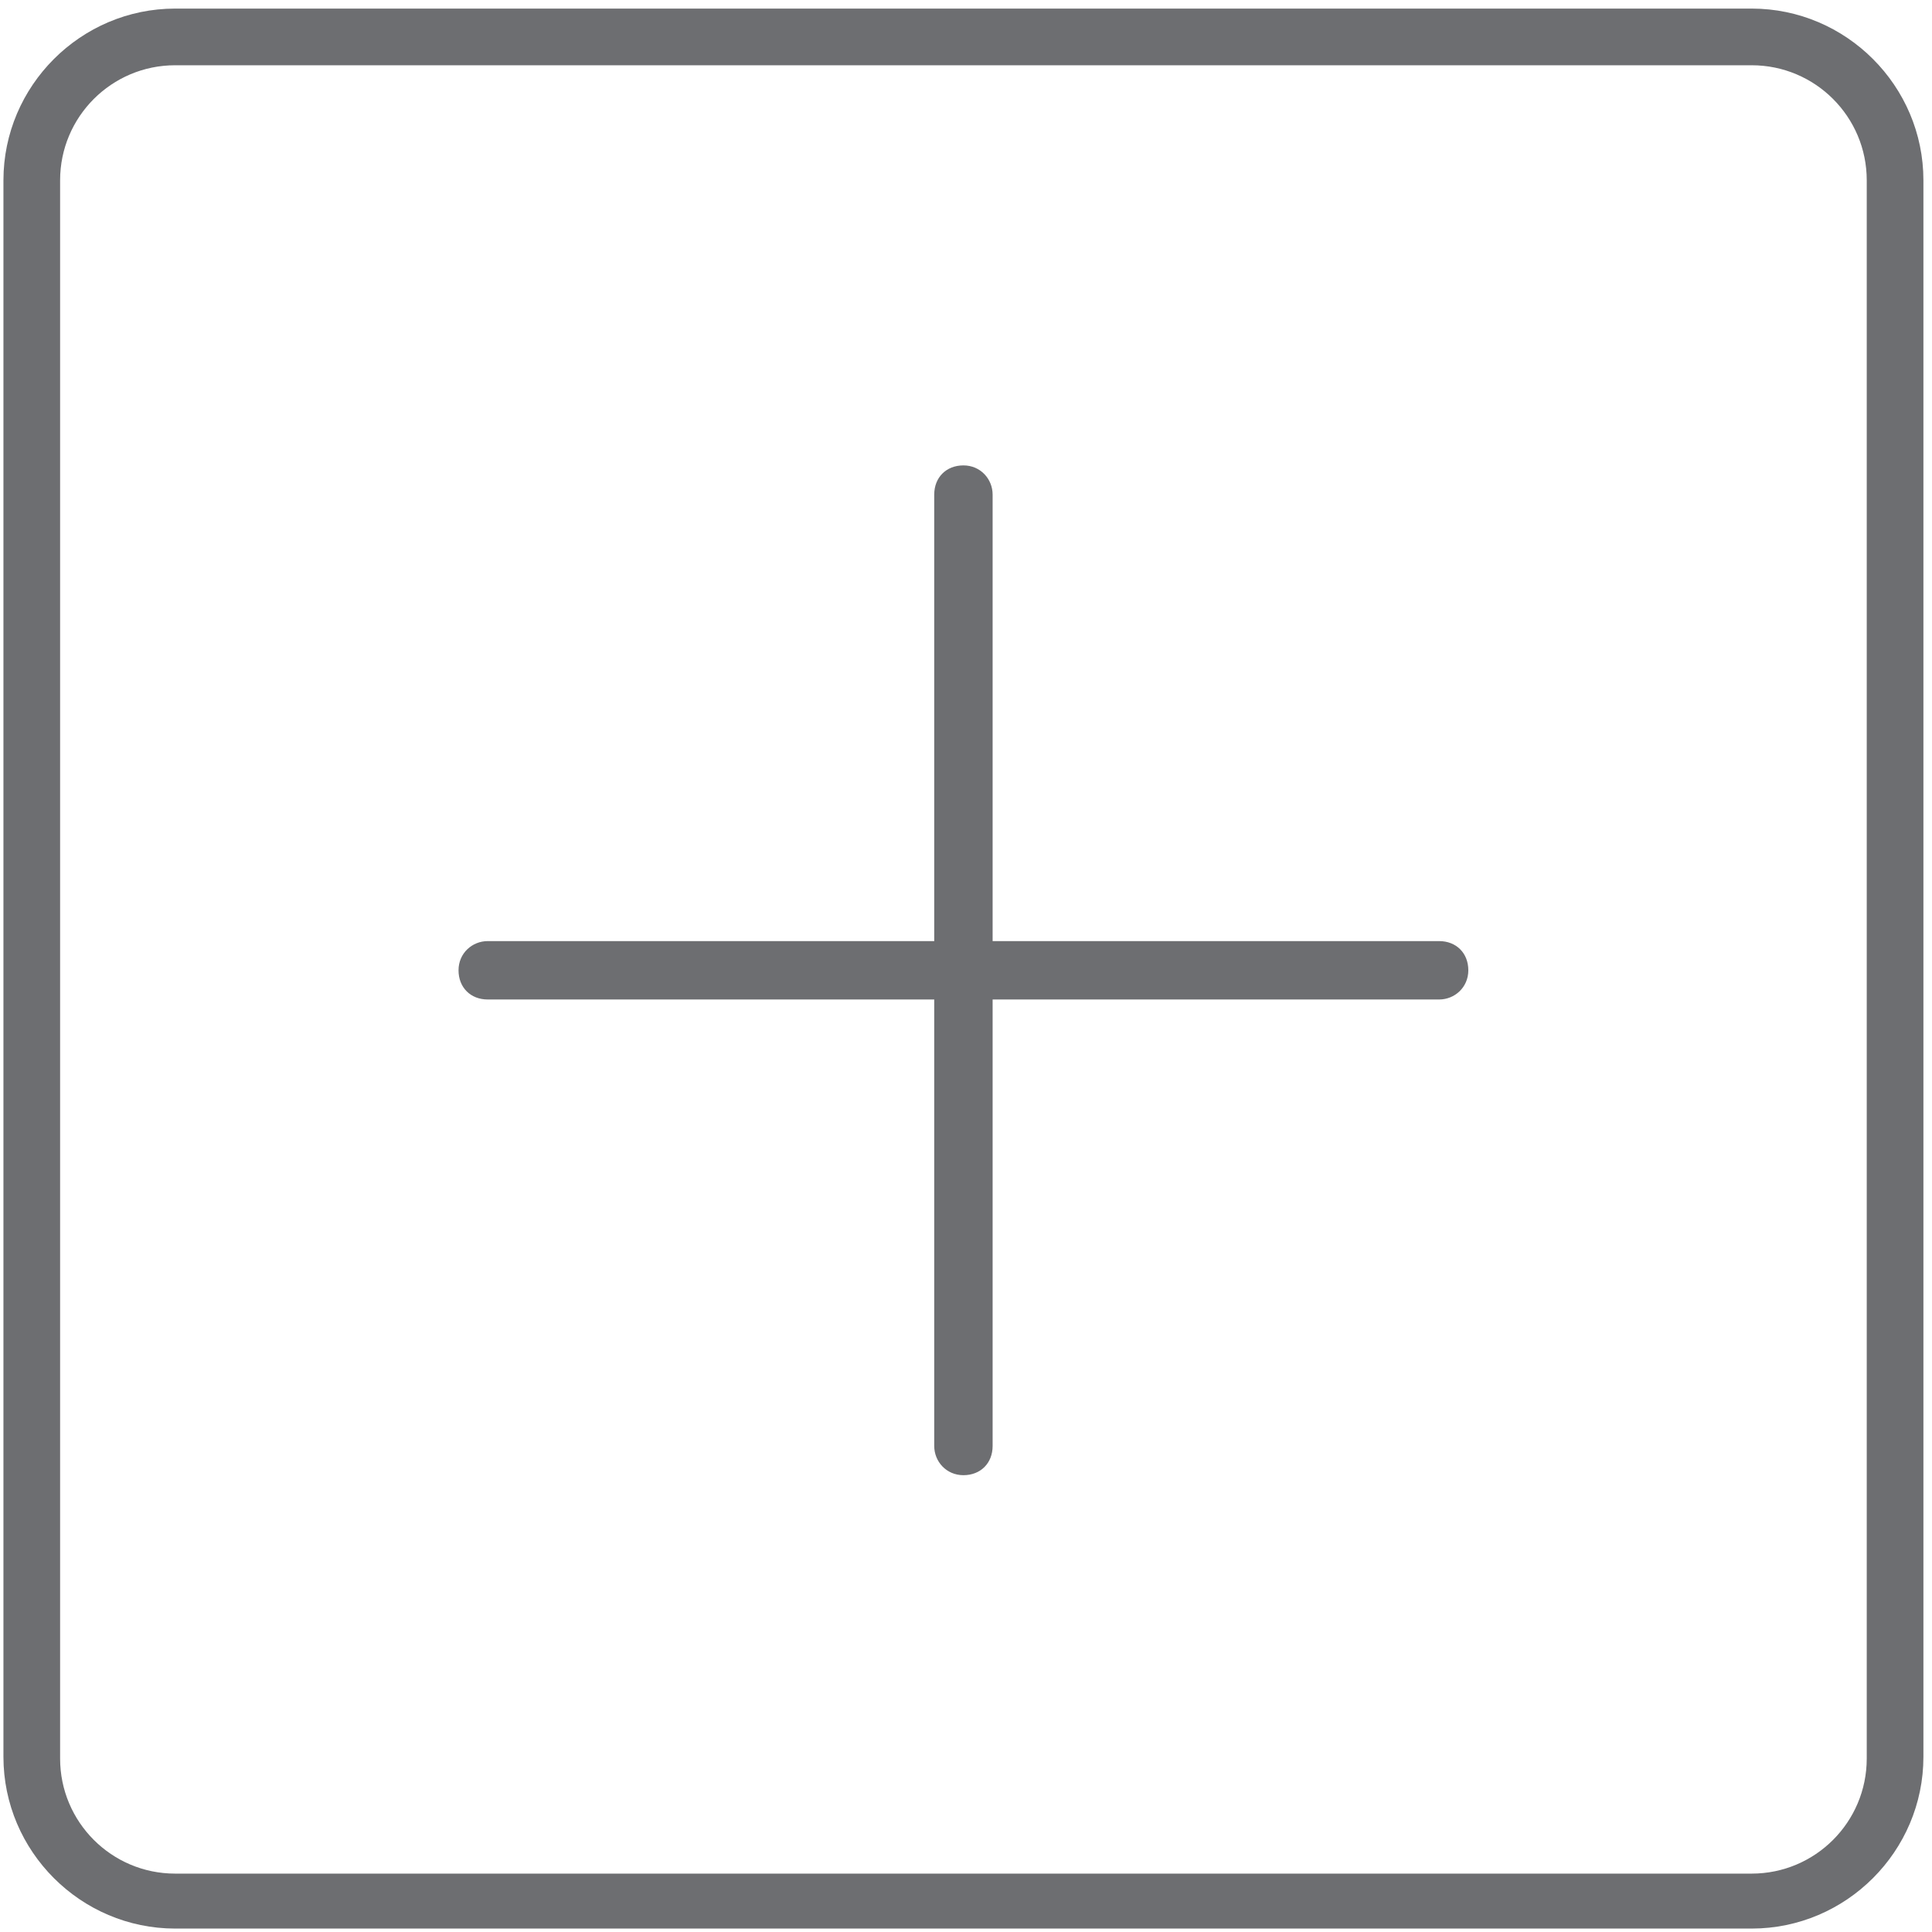
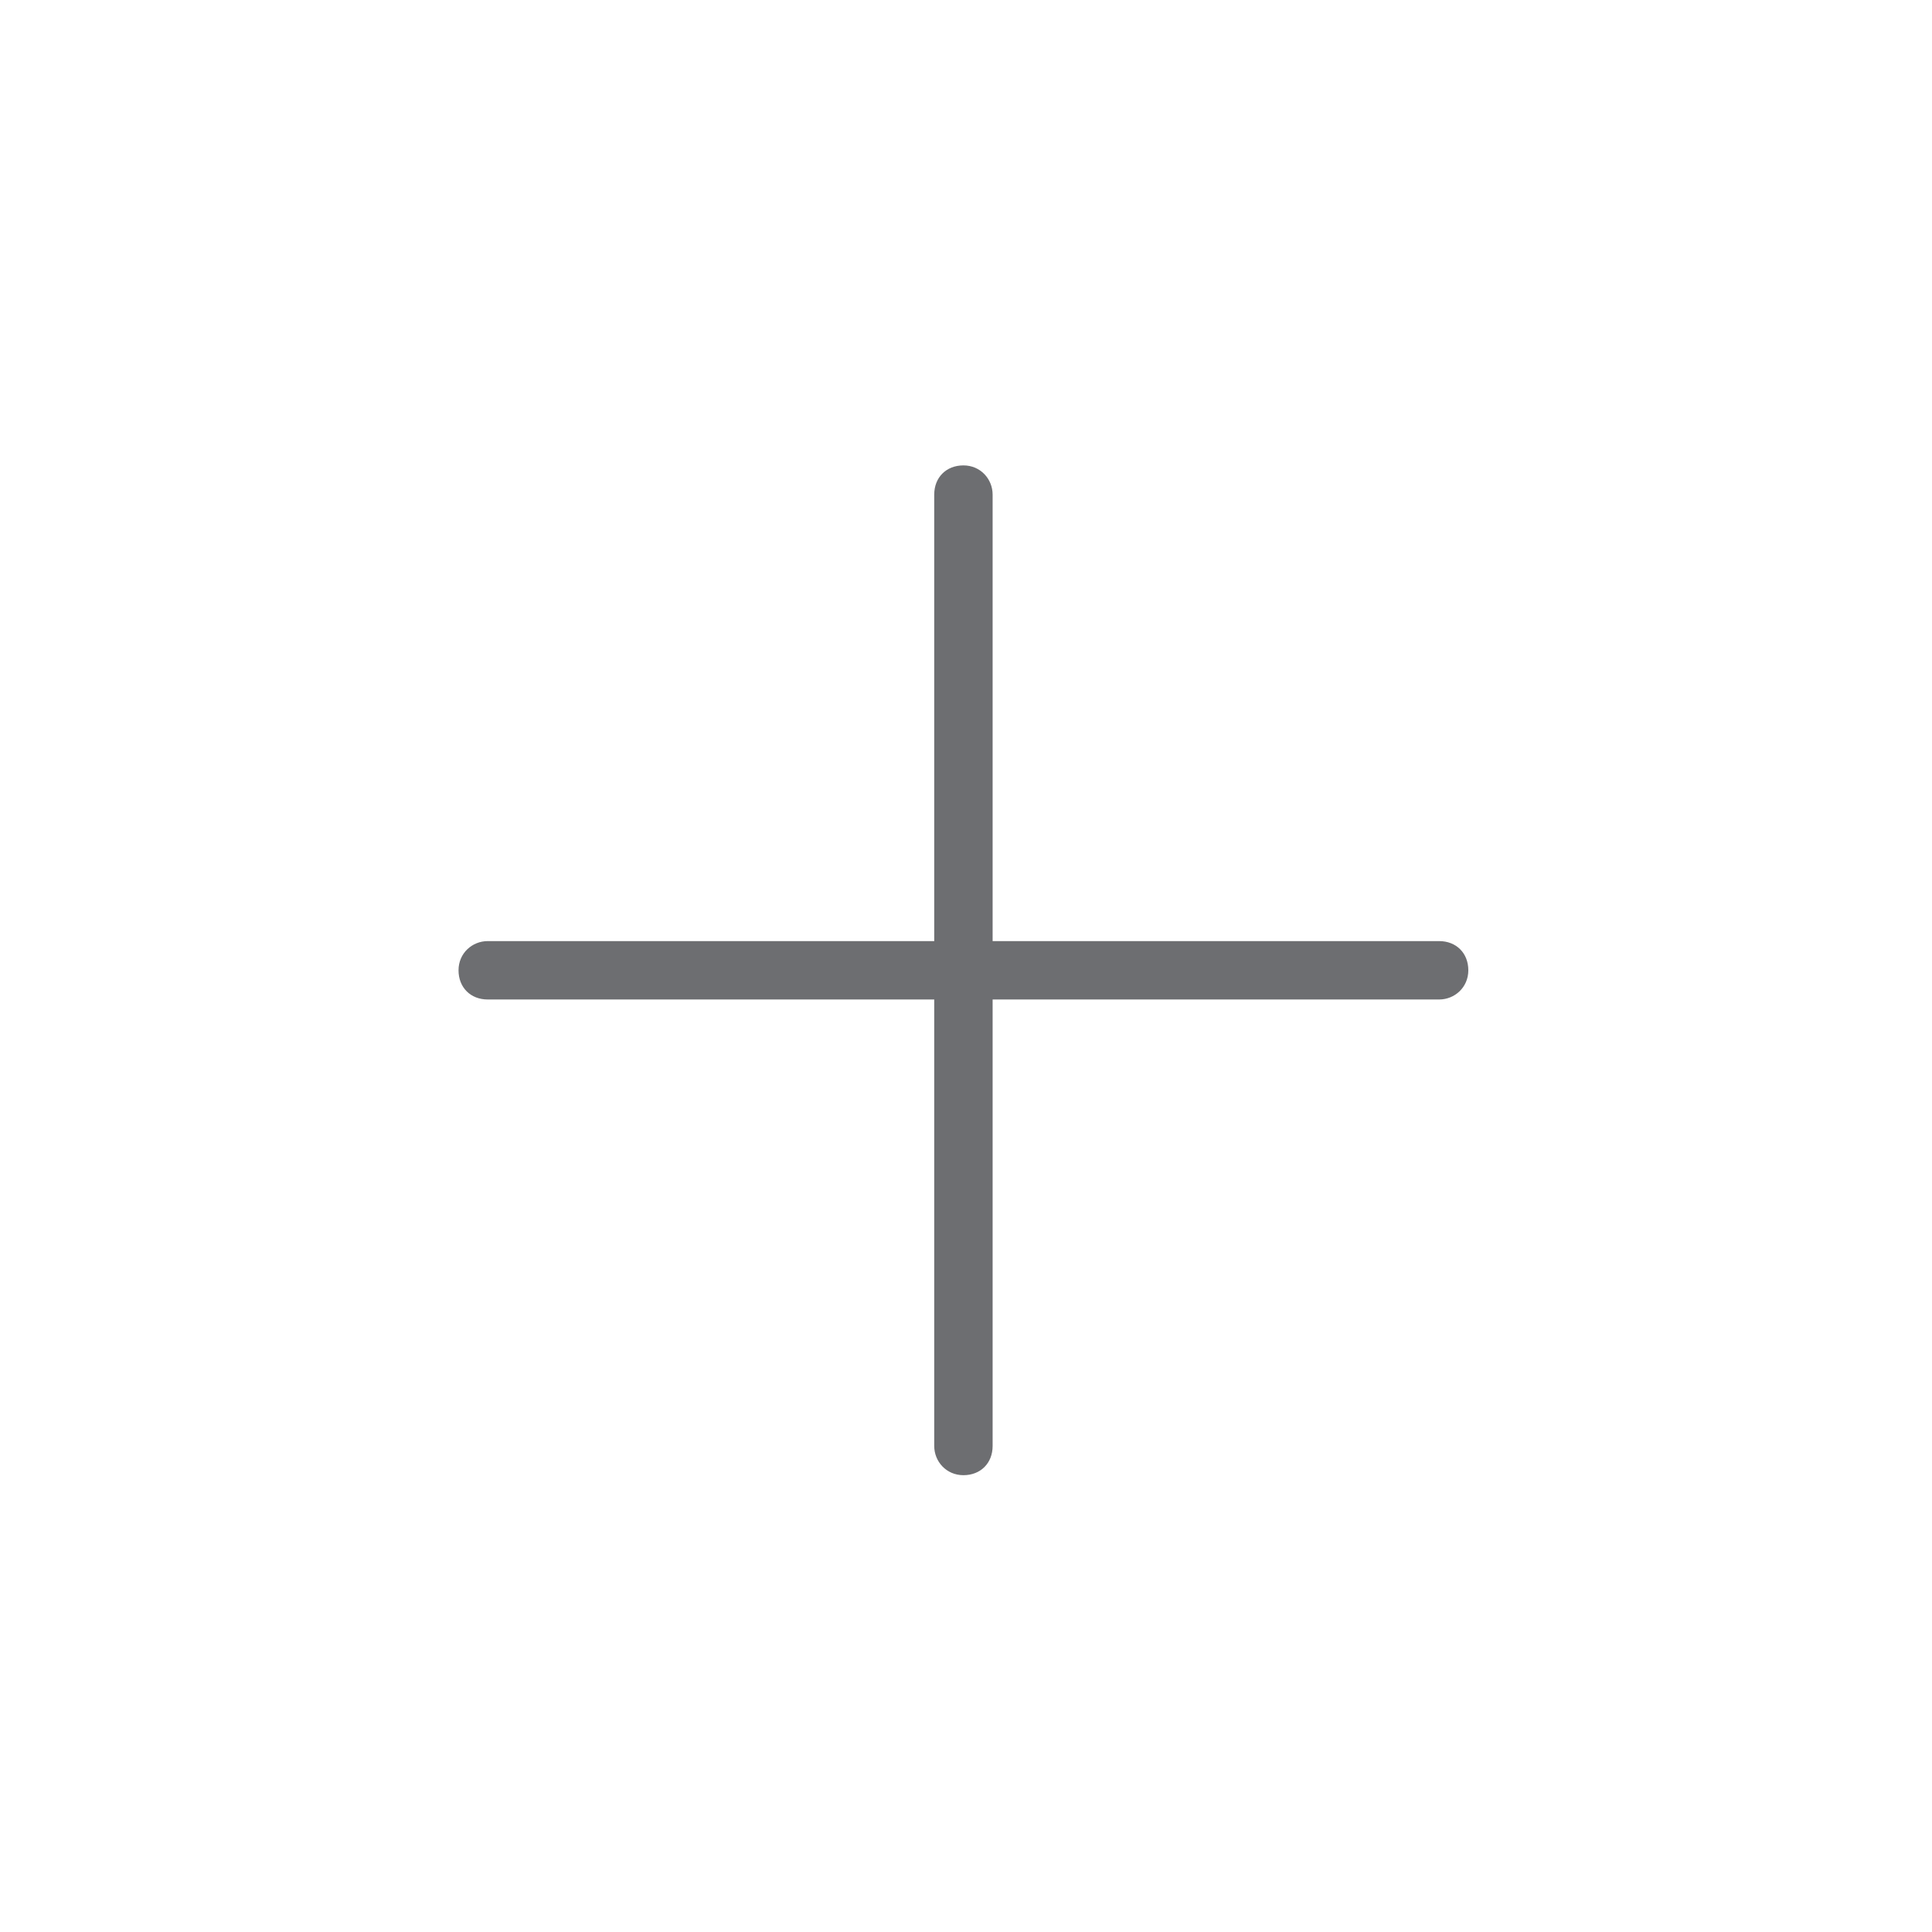
<svg xmlns="http://www.w3.org/2000/svg" id="Layer_1" data-name="Layer 1" width="1.6in" height="1.6in" version="1.1" viewBox="0 0 112.5 112.5">
  <defs>
    <style>
      .cls-1 {
        fill: #6d6e71;
        stroke-width: 0px;
      }
    </style>
  </defs>
-   <path class="cls-1" d="M102,.5H10.2C4.7.5.2,5,.2,10.5v91.8c0,5.5,4.5,10,10,10h91.8c5.5,0,10-4.5,10-10V10.5c0-5.5-4.5-10-10-10ZM108.7,102.4c0,3.7-3,6.7-6.7,6.7H10.2c-3.7,0-6.7-3-6.7-6.7V10.5c0-3.7,3-6.7,6.7-6.7h91.8c3.7,0,6.7,3,6.7,6.7v91.8Z" />
  <path class="cls-1" d="M83.8,54.8h-26v-26c0-.9-.7-1.7-1.7-1.7s-1.7.7-1.7,1.7v26h-26c-.9,0-1.7.7-1.7,1.7s.7,1.7,1.7,1.7h26v26c0,.9.7,1.7,1.7,1.7s1.7-.7,1.7-1.7v-26h26c.9,0,1.7-.7,1.7-1.7s-.7-1.7-1.7-1.7Z" />
</svg>